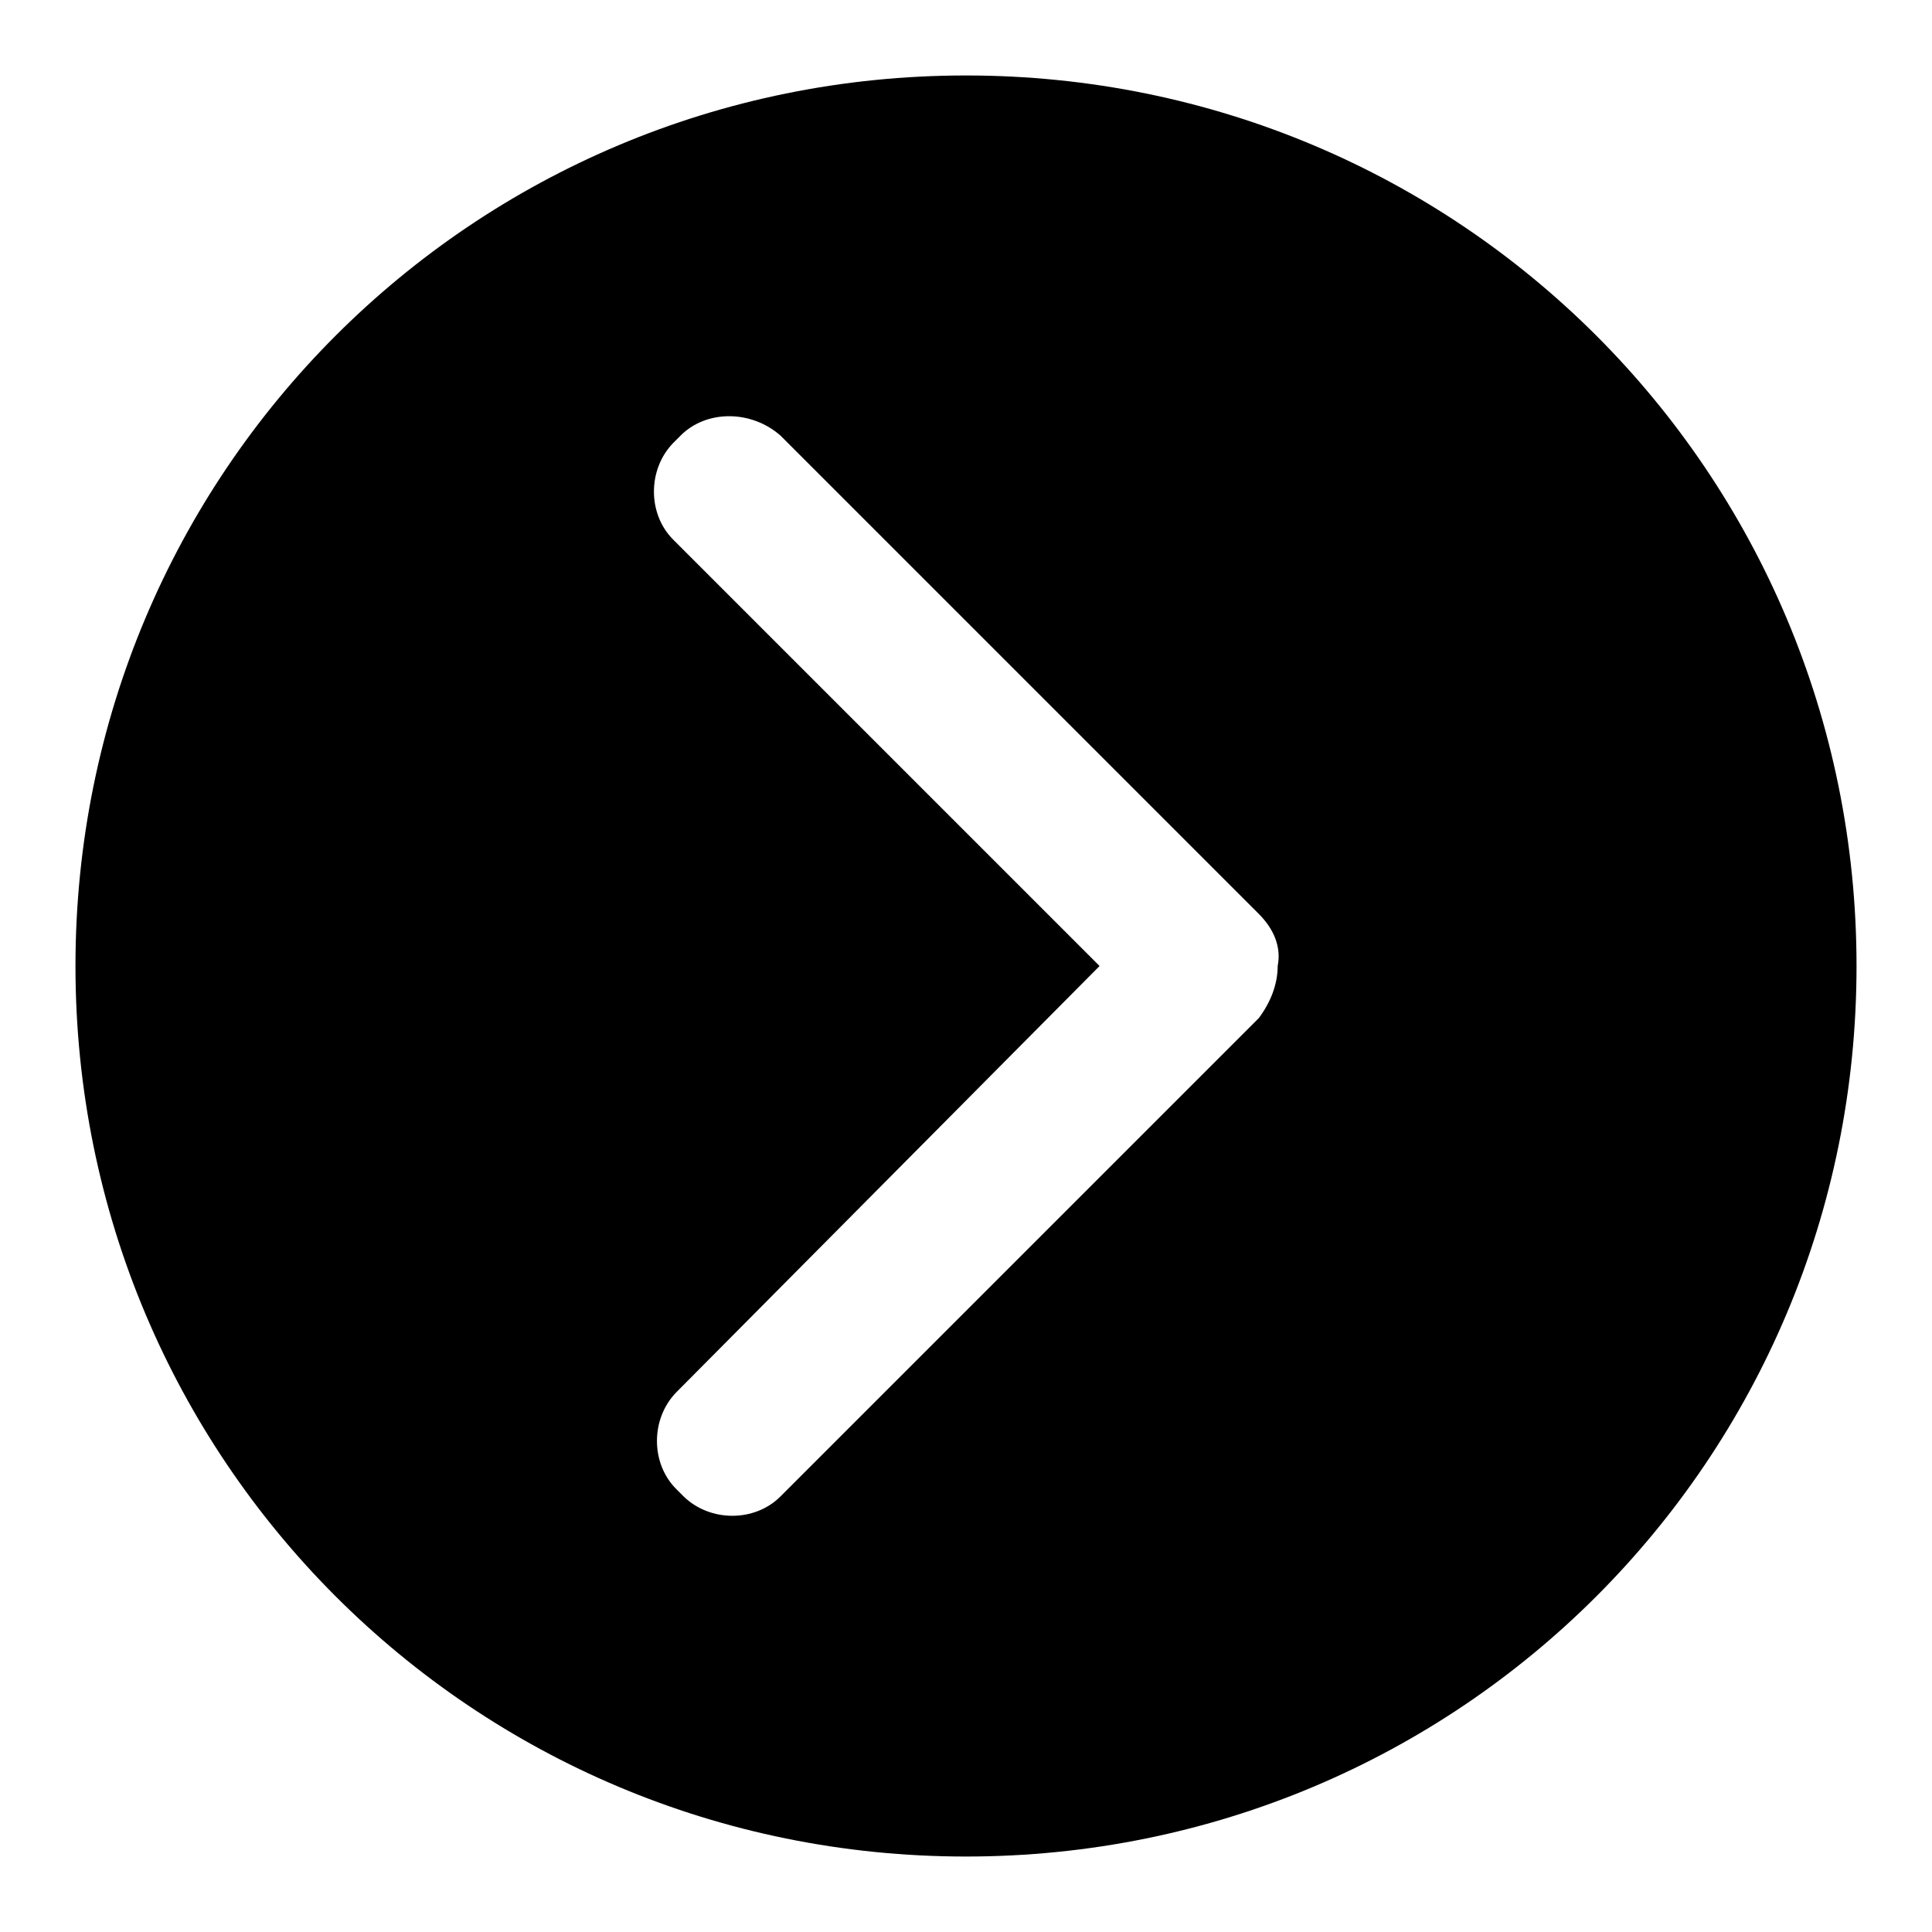
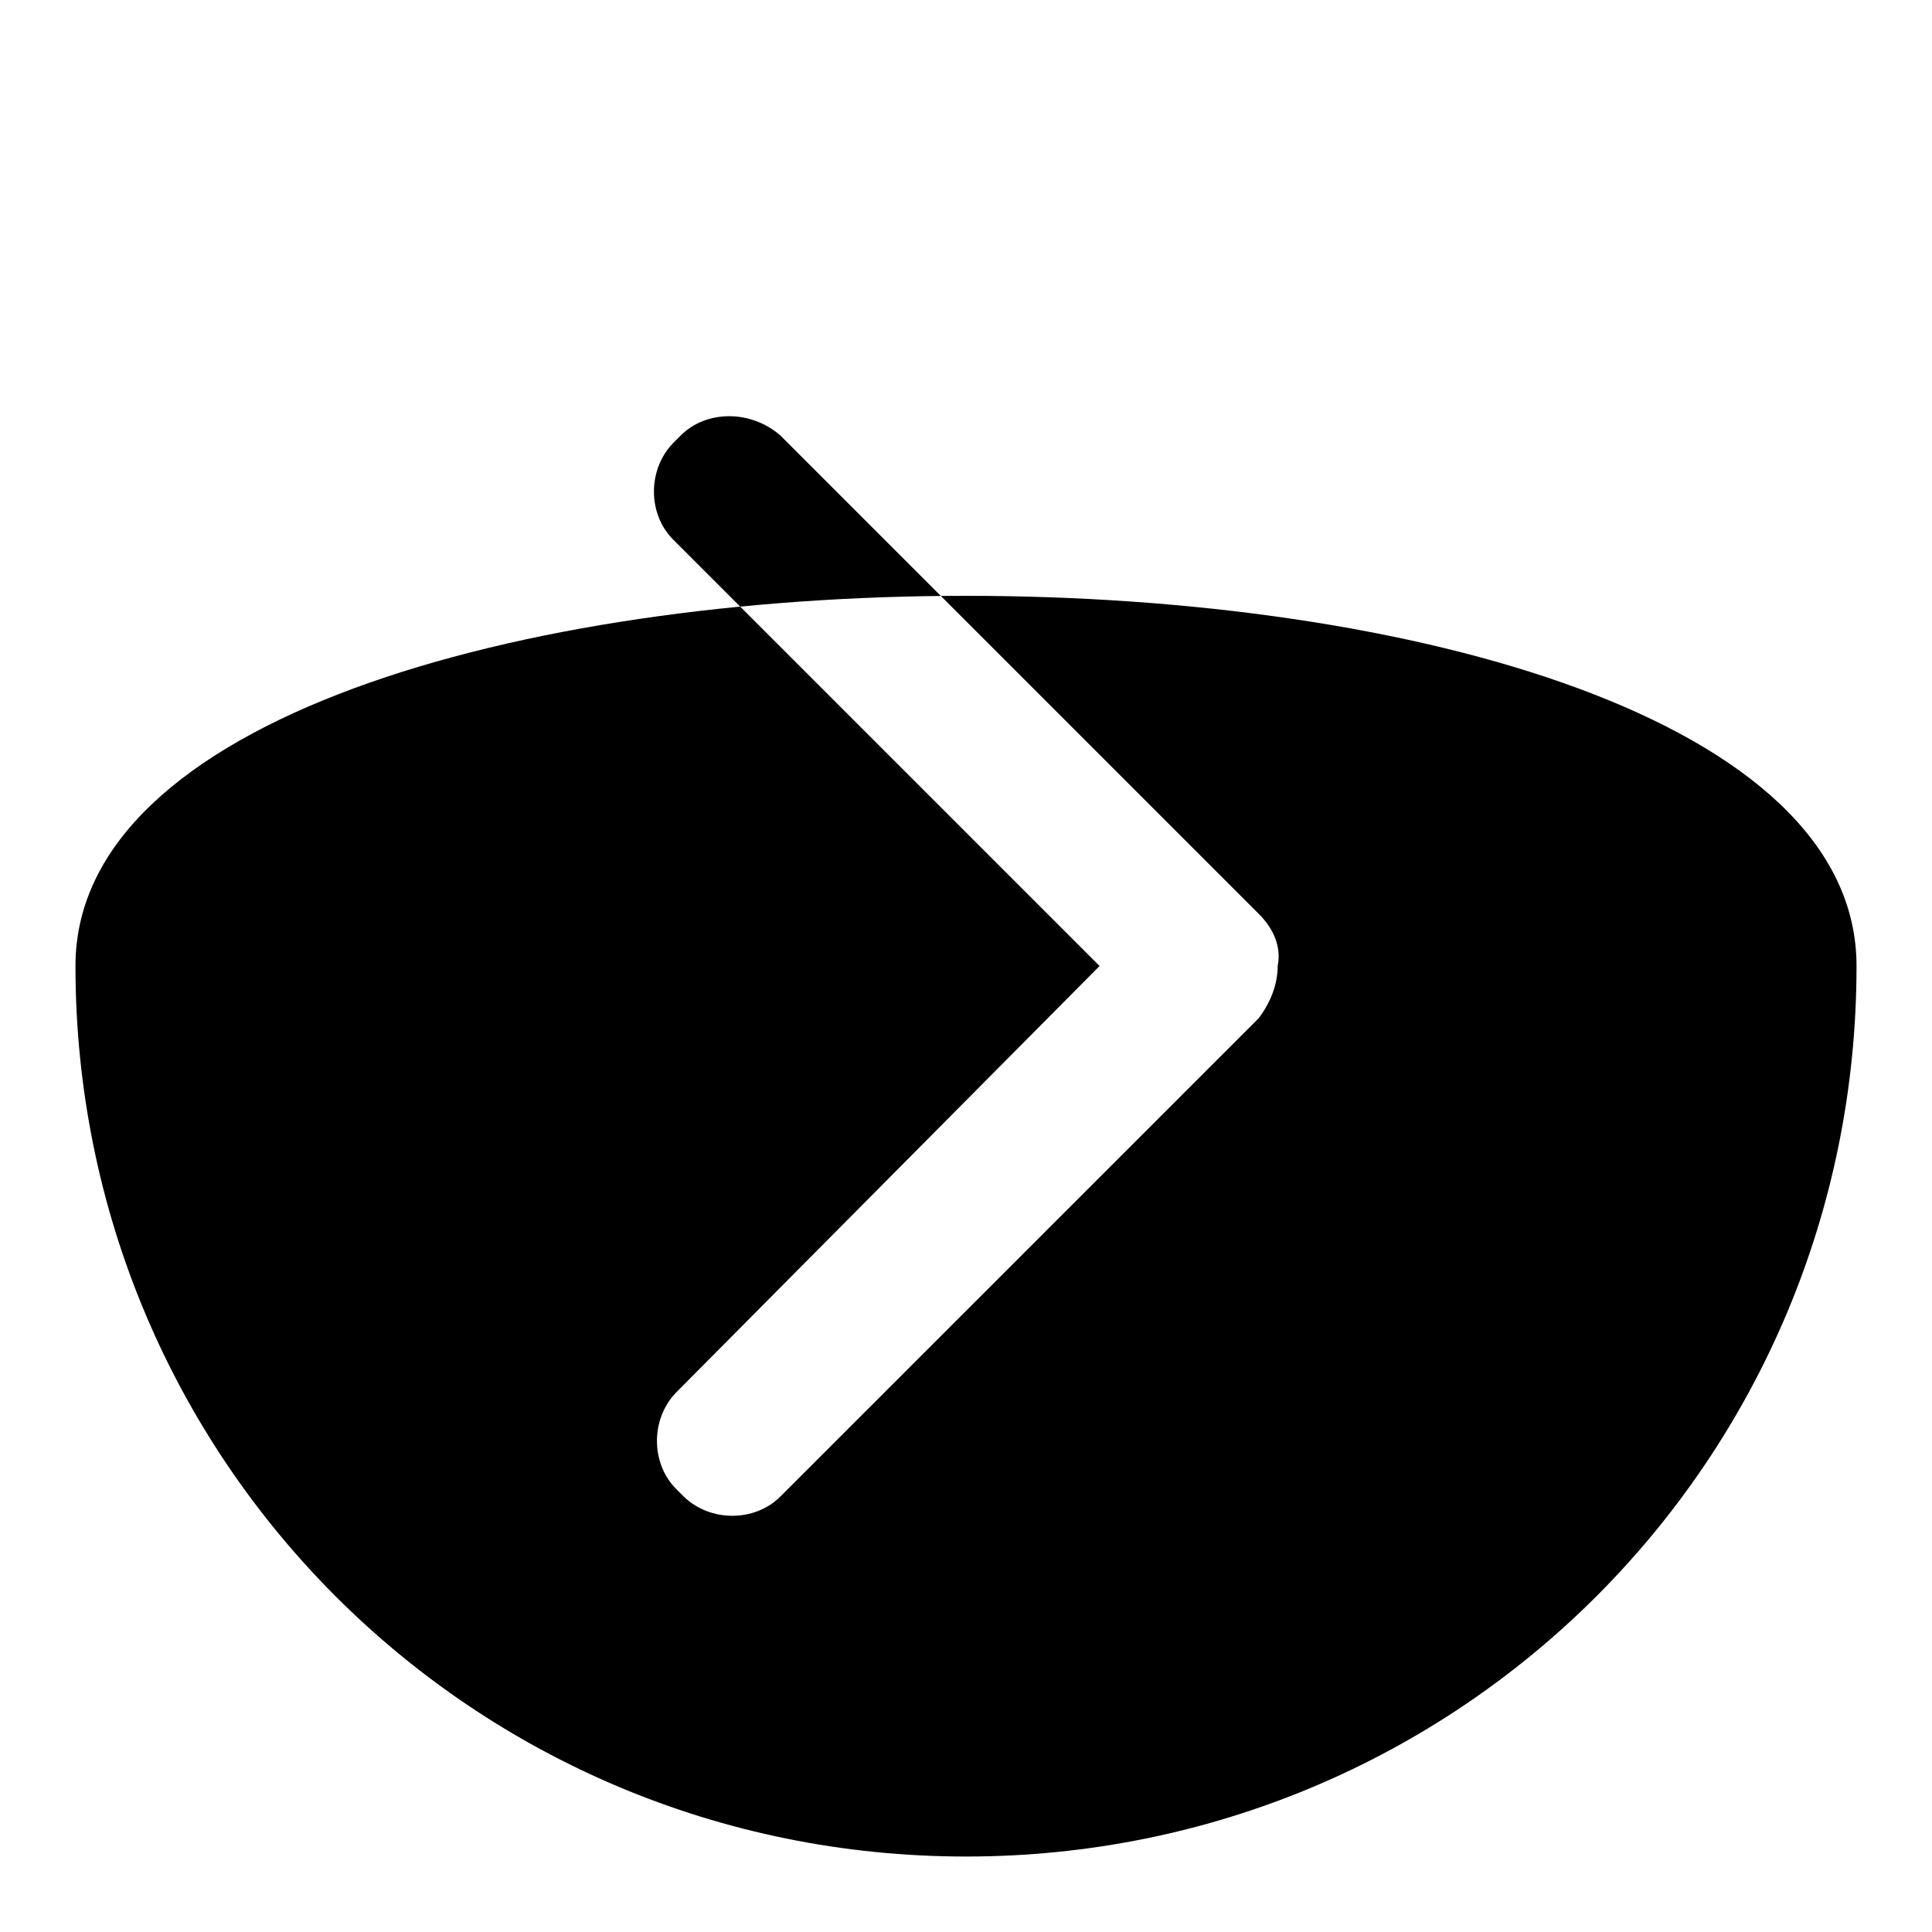
<svg xmlns="http://www.w3.org/2000/svg" version="1.1" x="0px" y="0px" viewBox="0 0 256 256" enable-background="new 0 0 256 256" xml:space="preserve">
  <g>
-     <path fill="#000000" d="M10,128c0,65.4,52.6,118,118,118s118-52.6,118-118c0-65.4-52.6-118-118-118S10,62.6,10,128z M103.4,57.7 l63.4,63.4c2,2,3,4.4,2.5,6.9c0,2.5-1,4.9-2.5,6.9l-63.4,63.4c-3.4,3.4-9.3,3.4-12.8,0l-1-1c-3.4-3.4-3.4-9.3,0-12.8l56.1-56.5 L89.2,71.5c-3.4-3.4-3.4-9.3,0-12.8l1-1C93.6,54.3,99.5,54.3,103.4,57.7z" />
+     <path fill="#000000" d="M10,128c0,65.4,52.6,118,118,118s118-52.6,118-118S10,62.6,10,128z M103.4,57.7 l63.4,63.4c2,2,3,4.4,2.5,6.9c0,2.5-1,4.9-2.5,6.9l-63.4,63.4c-3.4,3.4-9.3,3.4-12.8,0l-1-1c-3.4-3.4-3.4-9.3,0-12.8l56.1-56.5 L89.2,71.5c-3.4-3.4-3.4-9.3,0-12.8l1-1C93.6,54.3,99.5,54.3,103.4,57.7z" />
  </g>
</svg>